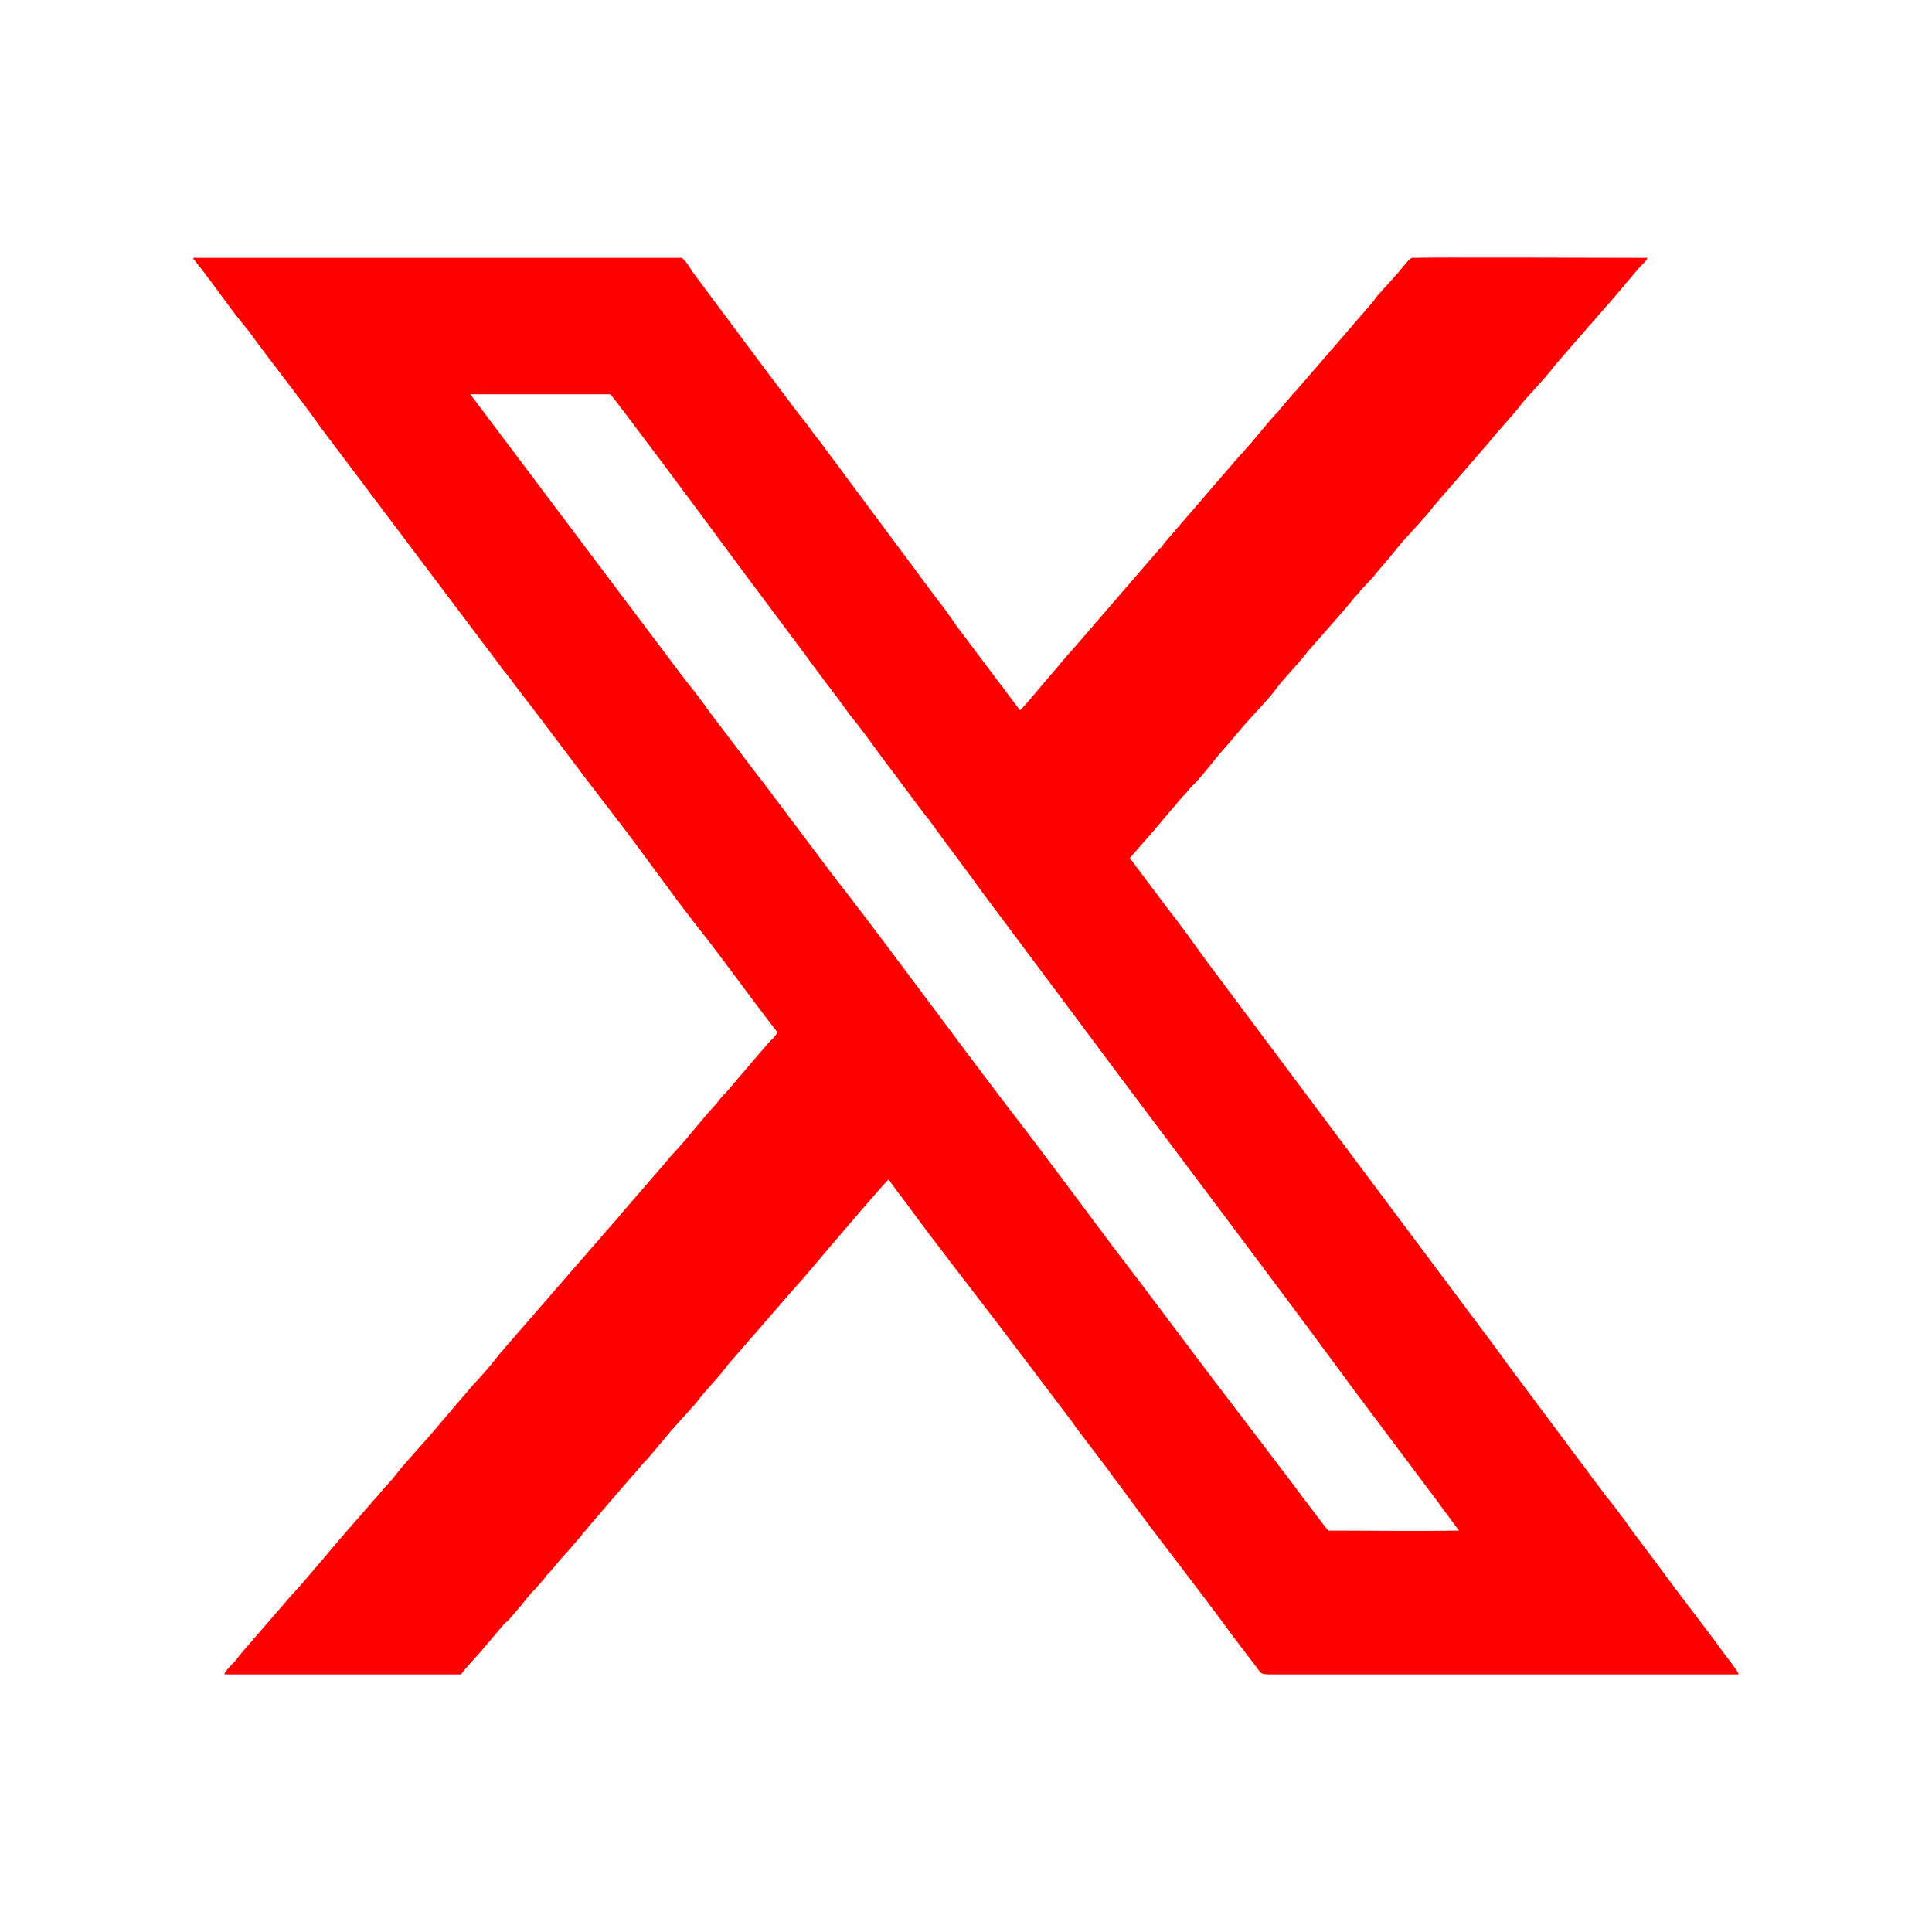
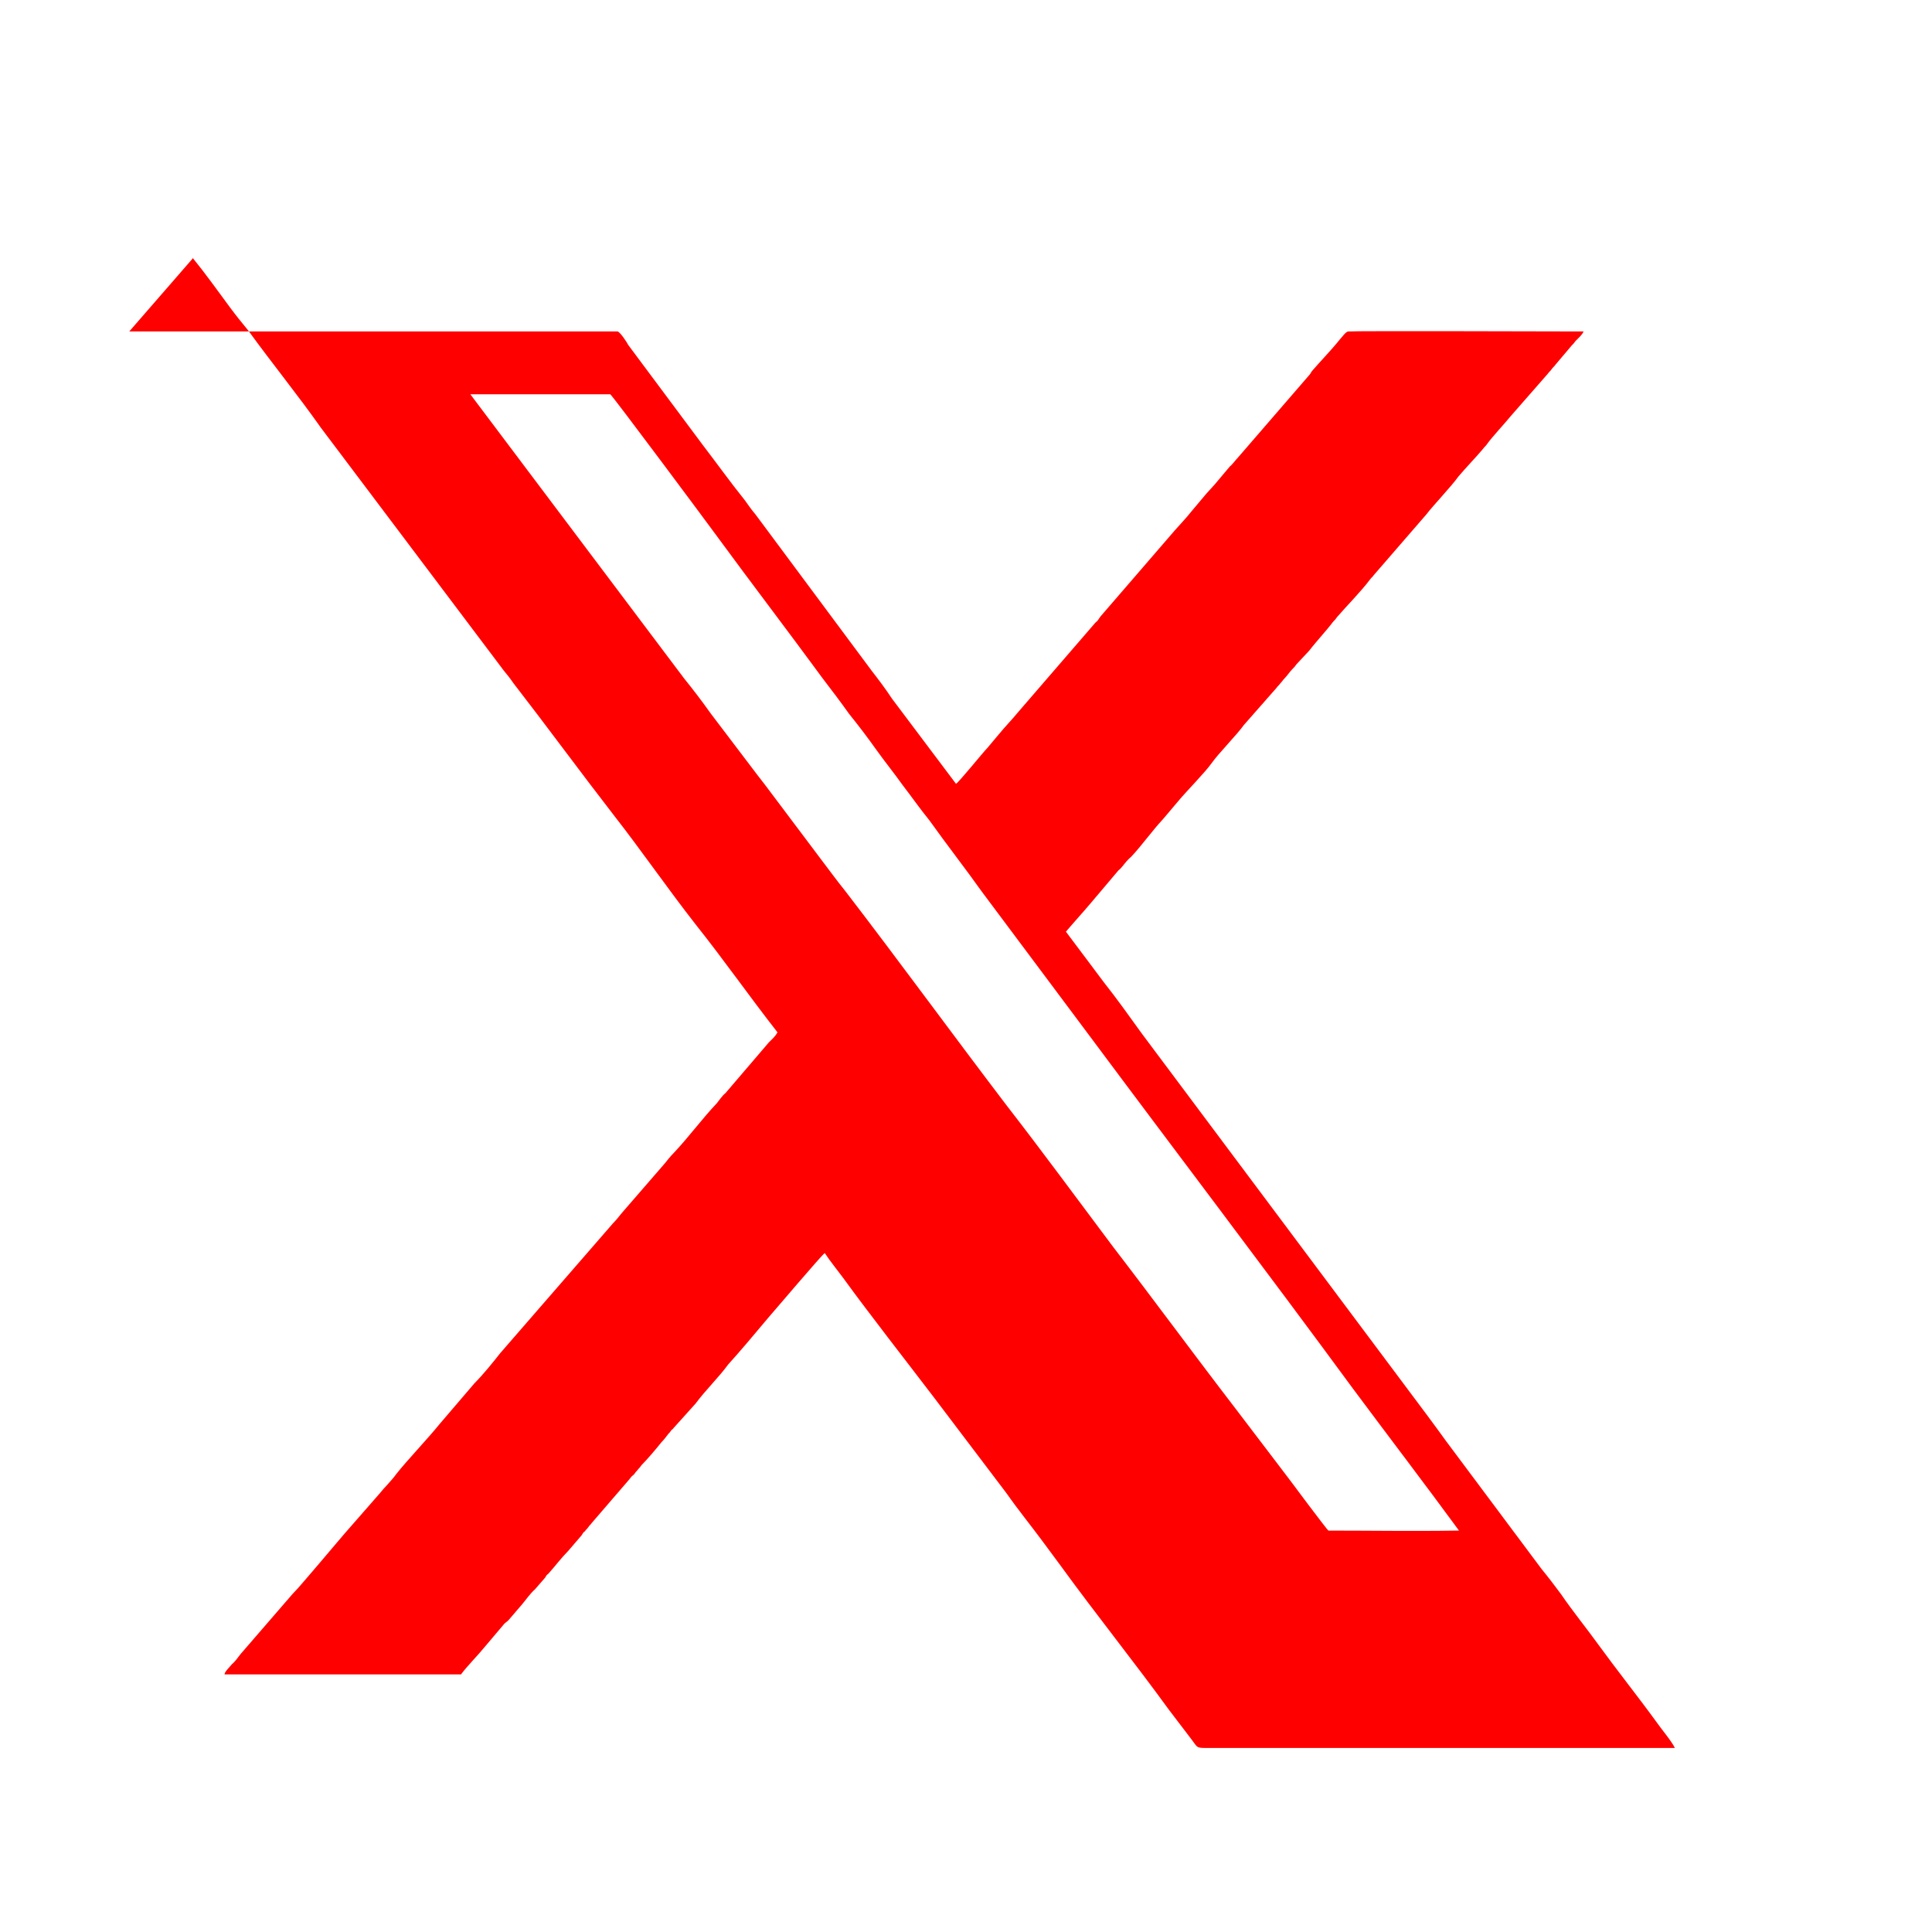
<svg xmlns="http://www.w3.org/2000/svg" xml:space="preserve" width="3.333in" height="3.333in" version="1.1" style="shape-rendering:geometricPrecision; text-rendering:geometricPrecision; image-rendering:optimizeQuality; fill-rule:evenodd; clip-rule:evenodd" viewBox="0 0 3333.33 3333.33">
  <defs>
    <style type="text/css">
   
    .fil0 {fill:none}
    .fil1 {fill:red}
   
  </style>
  </defs>
  <g id="Layer_x0020_1">
-     <rect class="fil0" y="-0.01" width="3333.33" height="3333.33" />
-     <path class="fil1" d="M2291.94 2640.77c-2.3,-1.17 -63.22,-82.71 -70.11,-92.03l-93.1 -122.31c-68.96,-89.7 -139.08,-185.22 -208.05,-274.91 -62.07,-82.7 -121.84,-164.25 -185.06,-245.79 -93.11,-122.31 -183.91,-246.95 -277.01,-368.1 -16.09,-19.8 -31.04,-40.77 -47.13,-61.74l-91.96 -122.31c-4.6,-5.83 -8.04,-10.48 -12.64,-16.31l-80.46 -106.01c-14.94,-20.96 -29.89,-40.77 -45.98,-60.57 -78.16,-103.68 -368.96,-490.42 -368.96,-490.42l241.38 0c2.3,0 171.26,227.15 183.91,244.63 59.77,81.54 122.99,164.25 182.76,245.79 16.09,20.96 31.04,40.77 45.98,61.74 16.09,19.8 31.04,39.61 45.98,60.57 14.94,20.97 31.03,40.77 45.98,61.74 16.09,20.97 29.89,40.77 45.98,60.57 29.89,41.93 60.92,81.54 90.8,123.48l182.76 244.63c151.72,203.85 306.9,407.71 457.47,612.73 59.77,80.38 122.99,163.08 182.76,244.63l-4.6 0c-68.96,1.17 -150.57,0 -220.69,0l-0.01 -0zm-1958.62 -2195.81l0 1.17c21.84,26.79 42.53,55.91 63.22,83.87 10.35,13.98 20.69,26.8 32.19,40.77 41.38,57.08 85.06,110.67 125.29,167.74l314.94 418.19c5.75,6.99 11.5,13.98 16.09,20.97 58.62,75.72 114.94,152.6 173.56,228.32 48.28,61.74 93.1,126.97 141.38,188.71 48.28,60.57 93.1,124.64 141.38,186.38 -3.45,6.99 -10.34,12.81 -14.94,17.47l-74.71 87.37c-5.75,4.66 -10.35,11.65 -14.94,17.48 -26.44,27.96 -48.28,58.24 -74.71,86.2 -5.75,5.82 -10.35,11.65 -14.94,17.47l-74.71 86.2c-4.6,5.83 -9.19,11.65 -14.94,17.47l-194.25 223.66c-13.8,17.48 -28.74,36.11 -44.83,52.42l-59.77 69.89c-20.69,25.63 -56.32,62.9 -74.71,86.2 -9.2,12.81 -20.69,23.3 -29.89,34.94l-44.83 51.26c-13.8,15.15 -57.47,67.56 -74.71,87.37 -9.2,10.48 -19.54,23.3 -29.89,33.78l-89.66 103.67c-4.59,5.83 -9.19,12.81 -14.94,17.47 -3.45,4.66 -12.64,12.81 -12.64,17.48l408.04 0c9.2,-12.81 29.89,-33.78 40.23,-46.6l34.48 -40.77c2.3,-2.33 4.6,-3.5 6.9,-5.83l22.99 -26.79c8.05,-9.32 13.79,-18.64 22.99,-26.79l17.24 -19.8c2.3,-3.5 2.3,-4.66 5.75,-6.99 11.5,-12.81 21.84,-26.79 34.48,-39.61l22.99 -26.79c2.3,-3.49 2.3,-4.66 5.75,-6.99 2.3,-3.5 3.45,-3.5 5.74,-6.99 2.3,-3.5 3.45,-3.5 5.75,-6.99l63.22 -73.39c2.3,-2.33 3.45,-4.66 5.74,-6.99 3.45,-3.5 3.45,-2.33 5.75,-5.83 2.3,-3.49 3.45,-3.49 5.75,-6.99 2.3,-2.33 3.45,-3.5 5.75,-6.99 11.49,-11.65 24.14,-26.8 34.48,-39.61 4.6,-4.66 8.05,-9.32 11.5,-13.98 2.3,-2.33 3.45,-3.5 5.75,-6.99 3.45,-2.33 2.3,-2.33 5.74,-5.83l35.63 -39.61c17.24,-23.3 40.23,-45.43 56.32,-67.56l110.34 -126.97c16.09,-17.47 50.57,-58.24 68.97,-80.37 10.34,-11.65 93.1,-109.5 97.7,-111.83 9.19,13.98 20.69,27.96 31.03,41.94 48.28,66.4 106.9,140.95 157.47,207.35l125.29 165.41c19.54,27.96 41.38,54.75 62.07,82.7l31.03 41.94c60.92,83.87 126.44,165.41 187.36,249.28l39.08 51.26c9.2,11.65 6.9,13.98 22.99,13.98 5.75,0 11.5,0 17.24,0 264.37,0 528.73,0 793.1,0 -4.6,-10.48 -24.14,-33.78 -32.19,-45.43 -32.19,-44.26 -66.67,-87.37 -98.85,-131.63 -21.84,-30.29 -44.83,-58.24 -65.52,-88.53 -10.35,-13.98 -21.84,-29.12 -33.33,-43.1l-164.37 -220.16c-21.84,-30.29 -43.68,-59.41 -65.52,-88.53l-459.77 -615.06c-21.84,-30.29 -42.53,-59.41 -65.52,-88.53l-65.52 -87.37c13.79,-16.31 28.74,-32.62 42.53,-48.93 4.6,-5.83 9.2,-10.48 13.8,-16.31l34.48 -40.77c3.45,-2.33 4.6,-4.66 6.9,-6.99 4.6,-5.82 9.2,-11.65 14.94,-16.31 19.54,-20.97 35.63,-44.26 55.17,-65.23l27.59 -32.62c12.65,-15.14 44.83,-47.76 56.32,-64.07 11.49,-16.31 43.68,-48.93 55.17,-65.24l56.32 -64.07c2.3,-3.5 4.6,-4.66 6.9,-8.15 3.45,-3.5 3.45,-4.66 6.9,-8.15 4.6,-4.66 9.2,-11.65 13.79,-16.31 3.45,-3.49 4.6,-4.66 6.9,-8.15l21.84 -23.3c11.5,-15.15 31.04,-36.11 41.38,-50.09 3.44,-3.5 4.59,-4.66 6.89,-8.16 16.09,-18.64 41.38,-44.26 56.32,-64.07 2.3,-3.5 4.6,-4.66 6.9,-8.15l90.8 -104.84c11.5,-15.15 43.68,-48.93 55.17,-65.24 13.79,-16.31 28.74,-31.45 42.53,-47.76 2.3,-3.49 4.6,-4.66 6.9,-8.15 8.05,-11.65 31.04,-36.11 41.38,-48.93l63.22 -72.22c2.3,-3.49 4.6,-4.66 6.89,-8.15 2.3,-3.49 4.6,-4.66 6.9,-8.15l27.59 -32.62c3.45,-3.49 4.6,-4.66 6.9,-8.15 4.6,-4.66 11.49,-10.48 13.79,-16.31 -19.54,0 -396.55,-1.17 -405.75,0 -4.59,0 -11.49,10.48 -14.94,13.98 -14.94,18.64 -32.19,36.11 -48.28,54.75 -2.3,3.5 -2.3,4.66 -5.75,8.15l-121.84 140.95c-4.6,4.66 -9.2,11.65 -13.79,15.14l-26.44 31.45c-4.6,4.66 -9.2,10.48 -13.8,15.14l-26.44 31.45c-9.19,11.65 -18.39,20.97 -27.59,31.45l-128.73 149.11c-2.3,3.49 -3.45,4.66 -5.75,8.15 -3.45,2.33 -4.6,4.66 -6.9,6.99l-128.74 149.11c-11.49,13.98 -22.99,25.63 -34.48,39.61l-19.54 23.3c-8.04,8.15 -48.28,58.24 -54.02,61.74l-110.35 -146.78c-11.5,-17.47 -22.99,-32.62 -35.63,-48.93l-200 -269.09c-6.89,-8.16 -12.64,-16.31 -18.39,-24.46 -25.29,-31.45 -49.43,-65.23 -73.56,-96.69l-127.59 -171.24c-2.3,-4.66 -13.79,-22.13 -18.39,-23.3l-842.53 0 0.03 0.04z" />
+     <path class="fil1" d="M2291.94 2640.77c-2.3,-1.17 -63.22,-82.71 -70.11,-92.03l-93.1 -122.31c-68.96,-89.7 -139.08,-185.22 -208.05,-274.91 -62.07,-82.7 -121.84,-164.25 -185.06,-245.79 -93.11,-122.31 -183.91,-246.95 -277.01,-368.1 -16.09,-19.8 -31.04,-40.77 -47.13,-61.74l-91.96 -122.31c-4.6,-5.83 -8.04,-10.48 -12.64,-16.31l-80.46 -106.01c-14.94,-20.96 -29.89,-40.77 -45.98,-60.57 -78.16,-103.68 -368.96,-490.42 -368.96,-490.42l241.38 0c2.3,0 171.26,227.15 183.91,244.63 59.77,81.54 122.99,164.25 182.76,245.79 16.09,20.96 31.04,40.77 45.98,61.74 16.09,19.8 31.04,39.61 45.98,60.57 14.94,20.97 31.03,40.77 45.98,61.74 16.09,20.97 29.89,40.77 45.98,60.57 29.89,41.93 60.92,81.54 90.8,123.48l182.76 244.63c151.72,203.85 306.9,407.71 457.47,612.73 59.77,80.38 122.99,163.08 182.76,244.63l-4.6 0c-68.96,1.17 -150.57,0 -220.69,0l-0.01 -0zm-1958.62 -2195.81l0 1.17c21.84,26.79 42.53,55.91 63.22,83.87 10.35,13.98 20.69,26.8 32.19,40.77 41.38,57.08 85.06,110.67 125.29,167.74l314.94 418.19c5.75,6.99 11.5,13.98 16.09,20.97 58.62,75.72 114.94,152.6 173.56,228.32 48.28,61.74 93.1,126.97 141.38,188.71 48.28,60.57 93.1,124.64 141.38,186.38 -3.45,6.99 -10.34,12.81 -14.94,17.47l-74.71 87.37c-5.75,4.66 -10.35,11.65 -14.94,17.48 -26.44,27.96 -48.28,58.24 -74.71,86.2 -5.75,5.82 -10.35,11.65 -14.94,17.47l-74.71 86.2c-4.6,5.83 -9.19,11.65 -14.94,17.47l-194.25 223.66c-13.8,17.48 -28.74,36.11 -44.83,52.42l-59.77 69.89c-20.69,25.63 -56.32,62.9 -74.71,86.2 -9.2,12.81 -20.69,23.3 -29.89,34.94l-44.83 51.26c-13.8,15.15 -57.47,67.56 -74.71,87.37 -9.2,10.48 -19.54,23.3 -29.89,33.78l-89.66 103.67c-4.59,5.83 -9.19,12.81 -14.94,17.47 -3.45,4.66 -12.64,12.81 -12.64,17.48l408.04 0c9.2,-12.81 29.89,-33.78 40.23,-46.6l34.48 -40.77c2.3,-2.33 4.6,-3.5 6.9,-5.83l22.99 -26.79c8.05,-9.32 13.79,-18.64 22.99,-26.79l17.24 -19.8c2.3,-3.5 2.3,-4.66 5.75,-6.99 11.5,-12.81 21.84,-26.79 34.48,-39.61l22.99 -26.79c2.3,-3.49 2.3,-4.66 5.75,-6.99 2.3,-3.5 3.45,-3.5 5.74,-6.99 2.3,-3.5 3.45,-3.5 5.75,-6.99l63.22 -73.39c2.3,-2.33 3.45,-4.66 5.74,-6.99 3.45,-3.5 3.45,-2.33 5.75,-5.83 2.3,-3.49 3.45,-3.49 5.75,-6.99 2.3,-2.33 3.45,-3.5 5.75,-6.99 11.49,-11.65 24.14,-26.8 34.48,-39.61 4.6,-4.66 8.05,-9.32 11.5,-13.98 2.3,-2.33 3.45,-3.5 5.75,-6.99 3.45,-2.33 2.3,-2.33 5.74,-5.83l35.63 -39.61c17.24,-23.3 40.23,-45.43 56.32,-67.56c16.09,-17.47 50.57,-58.24 68.97,-80.37 10.34,-11.65 93.1,-109.5 97.7,-111.83 9.19,13.98 20.69,27.96 31.03,41.94 48.28,66.4 106.9,140.95 157.47,207.35l125.29 165.41c19.54,27.96 41.38,54.75 62.07,82.7l31.03 41.94c60.92,83.87 126.44,165.41 187.36,249.28l39.08 51.26c9.2,11.65 6.9,13.98 22.99,13.98 5.75,0 11.5,0 17.24,0 264.37,0 528.73,0 793.1,0 -4.6,-10.48 -24.14,-33.78 -32.19,-45.43 -32.19,-44.26 -66.67,-87.37 -98.85,-131.63 -21.84,-30.29 -44.83,-58.24 -65.52,-88.53 -10.35,-13.98 -21.84,-29.12 -33.33,-43.1l-164.37 -220.16c-21.84,-30.29 -43.68,-59.41 -65.52,-88.53l-459.77 -615.06c-21.84,-30.29 -42.53,-59.41 -65.52,-88.53l-65.52 -87.37c13.79,-16.31 28.74,-32.62 42.53,-48.93 4.6,-5.83 9.2,-10.48 13.8,-16.31l34.48 -40.77c3.45,-2.33 4.6,-4.66 6.9,-6.99 4.6,-5.82 9.2,-11.65 14.94,-16.31 19.54,-20.97 35.63,-44.26 55.17,-65.23l27.59 -32.62c12.65,-15.14 44.83,-47.76 56.32,-64.07 11.49,-16.31 43.68,-48.93 55.17,-65.24l56.32 -64.07c2.3,-3.5 4.6,-4.66 6.9,-8.15 3.45,-3.5 3.45,-4.66 6.9,-8.15 4.6,-4.66 9.2,-11.65 13.79,-16.31 3.45,-3.49 4.6,-4.66 6.9,-8.15l21.84 -23.3c11.5,-15.15 31.04,-36.11 41.38,-50.09 3.44,-3.5 4.59,-4.66 6.89,-8.16 16.09,-18.64 41.38,-44.26 56.32,-64.07 2.3,-3.5 4.6,-4.66 6.9,-8.15l90.8 -104.84c11.5,-15.15 43.68,-48.93 55.17,-65.24 13.79,-16.31 28.74,-31.45 42.53,-47.76 2.3,-3.49 4.6,-4.66 6.9,-8.15 8.05,-11.65 31.04,-36.11 41.38,-48.93l63.22 -72.22c2.3,-3.49 4.6,-4.66 6.89,-8.15 2.3,-3.49 4.6,-4.66 6.9,-8.15l27.59 -32.62c3.45,-3.49 4.6,-4.66 6.9,-8.15 4.6,-4.66 11.49,-10.48 13.79,-16.31 -19.54,0 -396.55,-1.17 -405.75,0 -4.59,0 -11.49,10.48 -14.94,13.98 -14.94,18.64 -32.19,36.11 -48.28,54.75 -2.3,3.5 -2.3,4.66 -5.75,8.15l-121.84 140.95c-4.6,4.66 -9.2,11.65 -13.79,15.14l-26.44 31.45c-4.6,4.66 -9.2,10.48 -13.8,15.14l-26.44 31.45c-9.19,11.65 -18.39,20.97 -27.59,31.45l-128.73 149.11c-2.3,3.49 -3.45,4.66 -5.75,8.15 -3.45,2.33 -4.6,4.66 -6.9,6.99l-128.74 149.11c-11.49,13.98 -22.99,25.63 -34.48,39.61l-19.54 23.3c-8.04,8.15 -48.28,58.24 -54.02,61.74l-110.35 -146.78c-11.5,-17.47 -22.99,-32.62 -35.63,-48.93l-200 -269.09c-6.89,-8.16 -12.64,-16.31 -18.39,-24.46 -25.29,-31.45 -49.43,-65.23 -73.56,-96.69l-127.59 -171.24c-2.3,-4.66 -13.79,-22.13 -18.39,-23.3l-842.53 0 0.03 0.04z" />
  </g>
</svg>